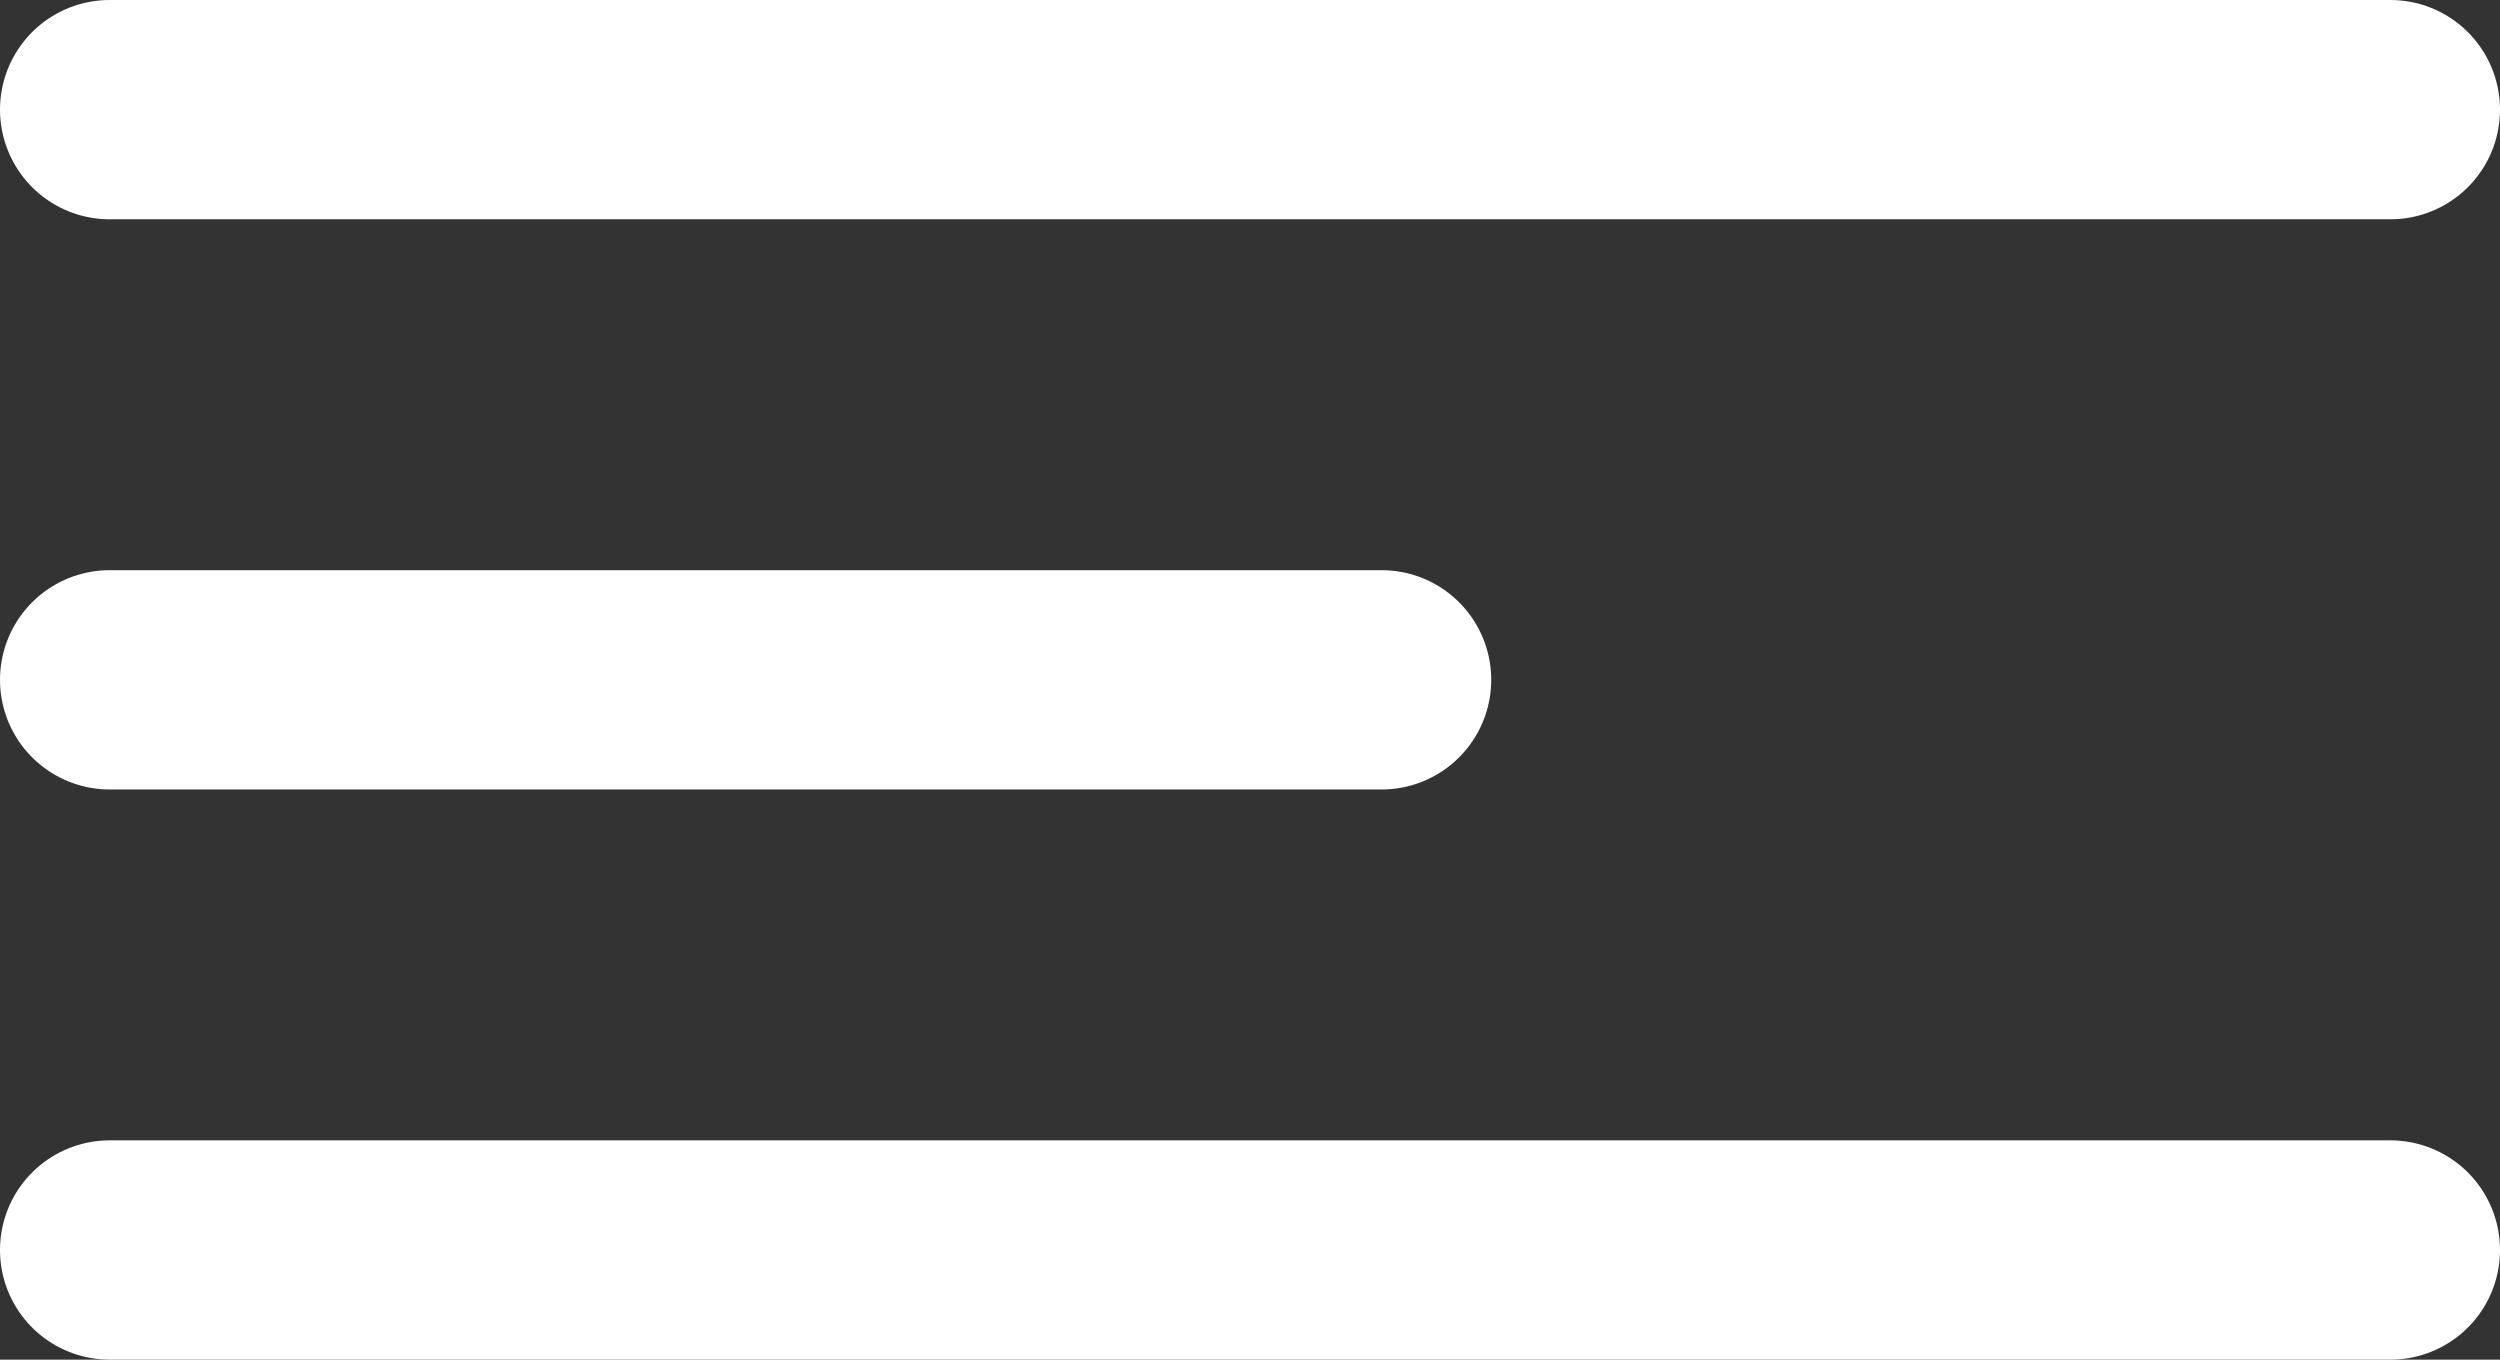
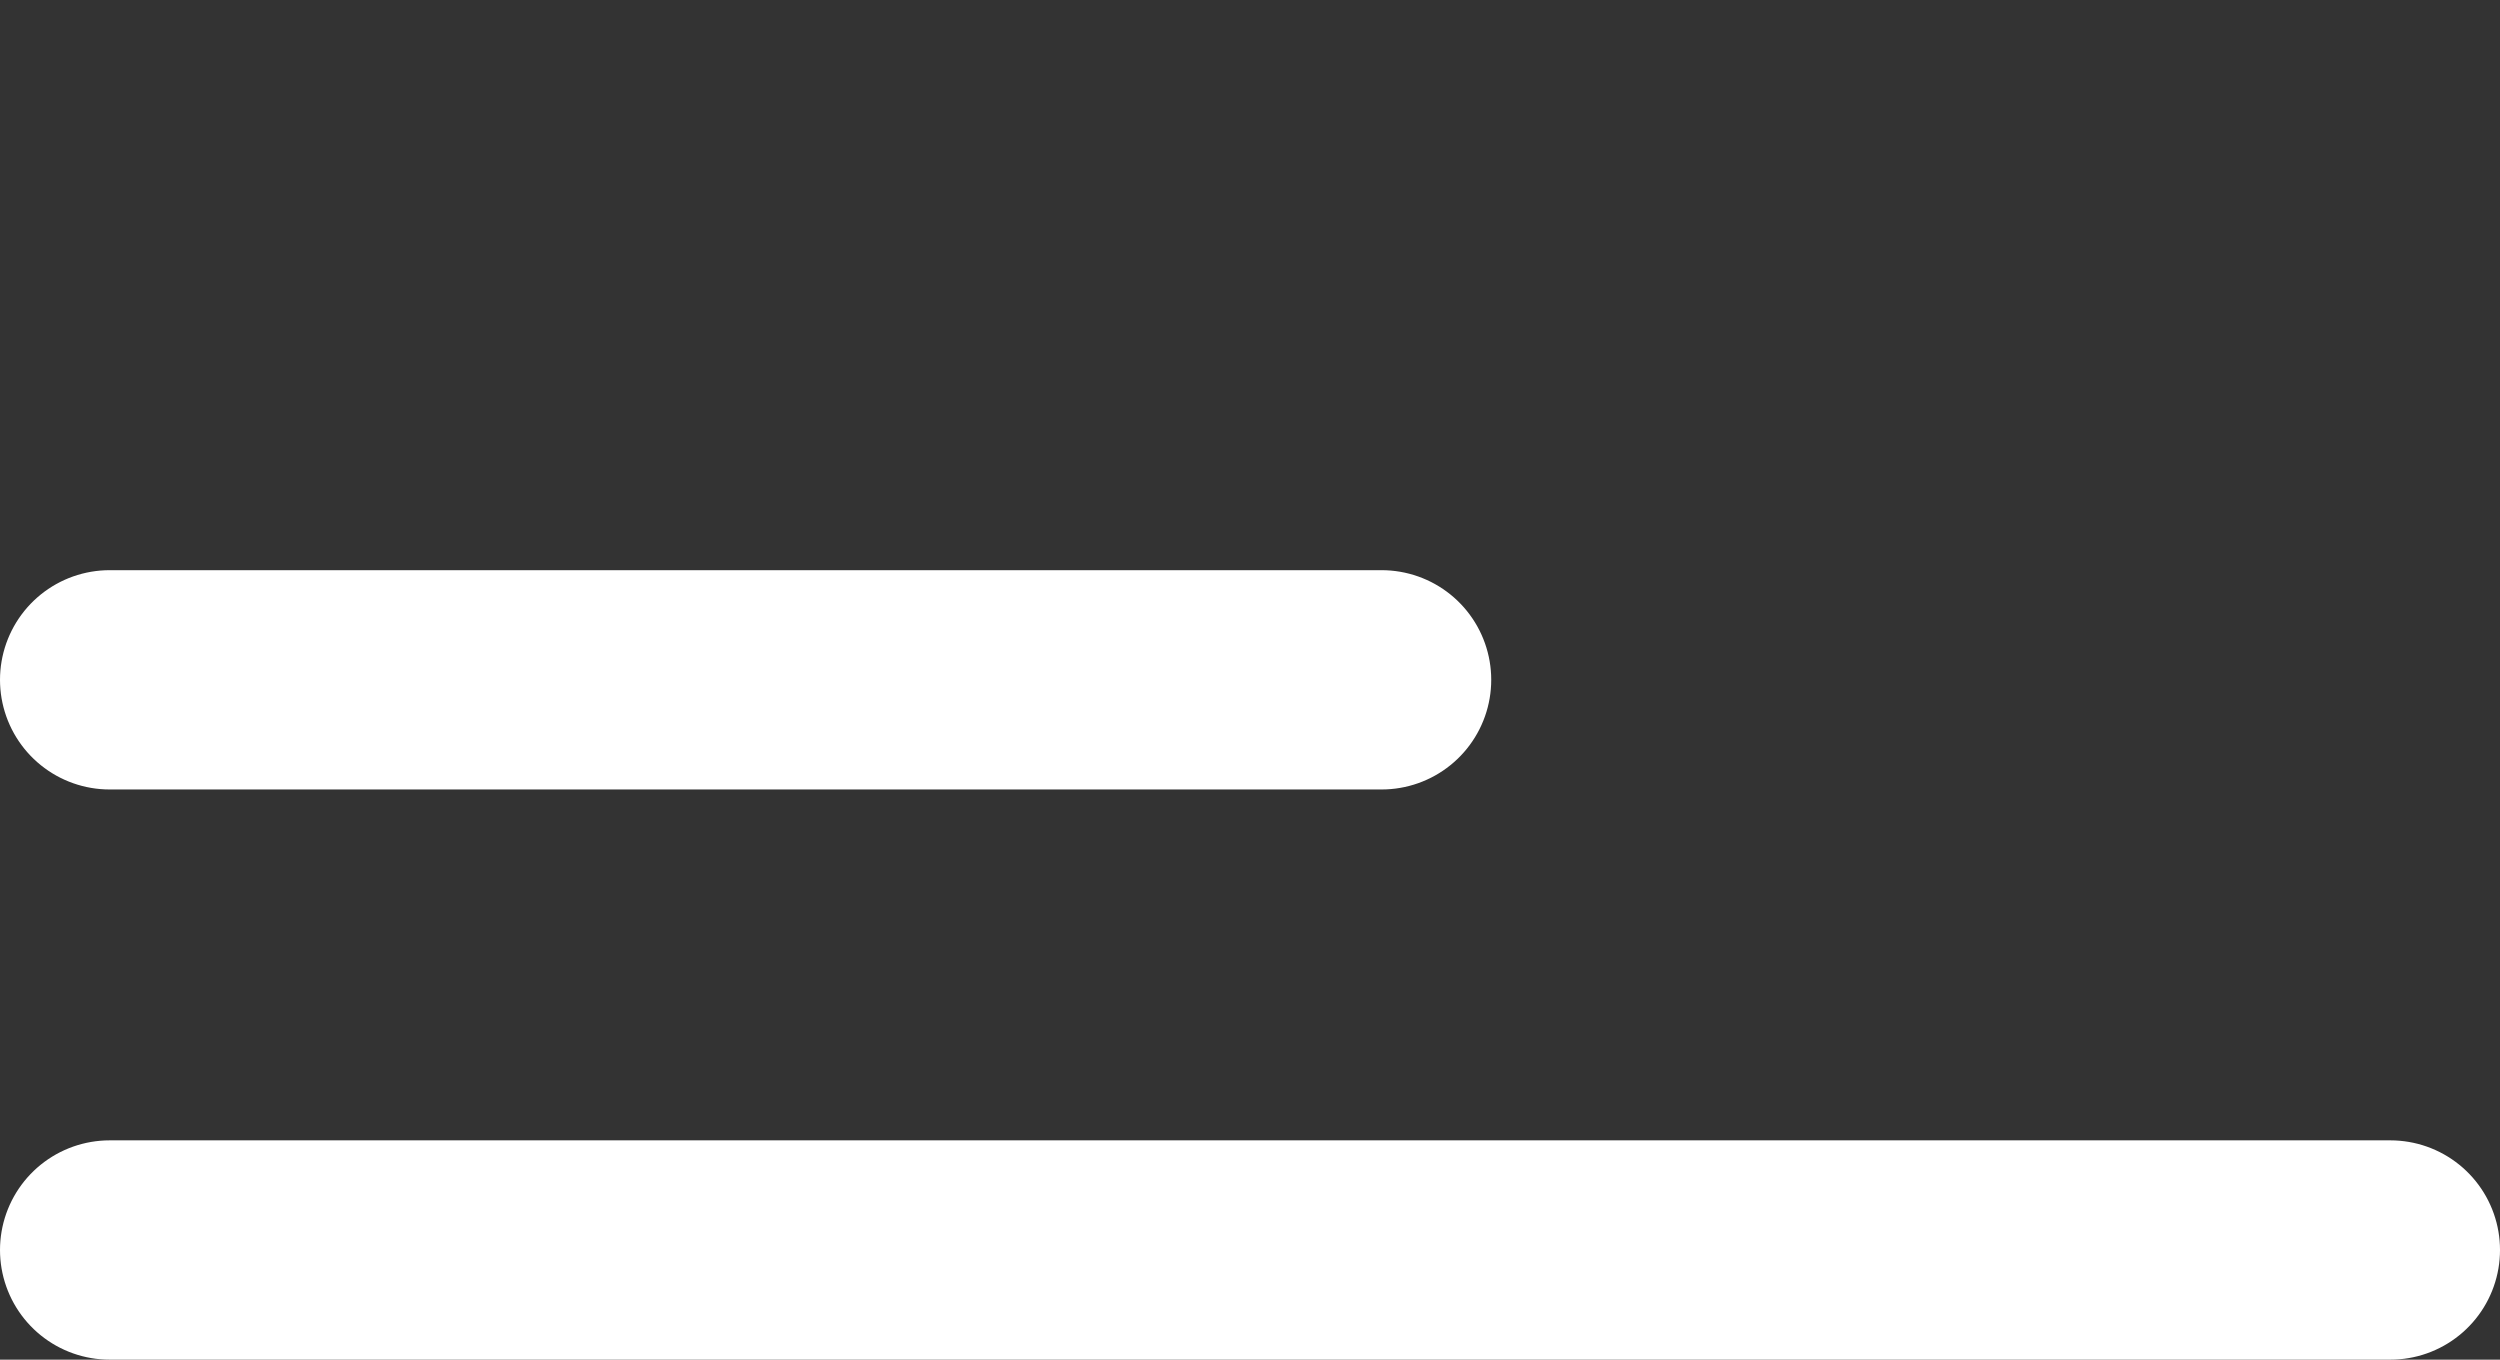
<svg xmlns="http://www.w3.org/2000/svg" width="57" height="31" viewBox="0 0 57 31" fill="none">
  <rect x="0" y="0" width="57" height="31" fill="#333333" stroke="none" />
-   <line x1="2.5" y1="2.5" x2="54.5" y2="2.5" stroke="white" stroke-width="5" stroke-linecap="round" />
  <line x1="2.5" y1="28.5" x2="54.5" y2="28.5" stroke="white" stroke-width="5" stroke-linecap="round" />
  <line x1="2.5" y1="15.5" x2="31.5" y2="15.5" stroke="white" stroke-width="5" stroke-linecap="round" />
</svg>